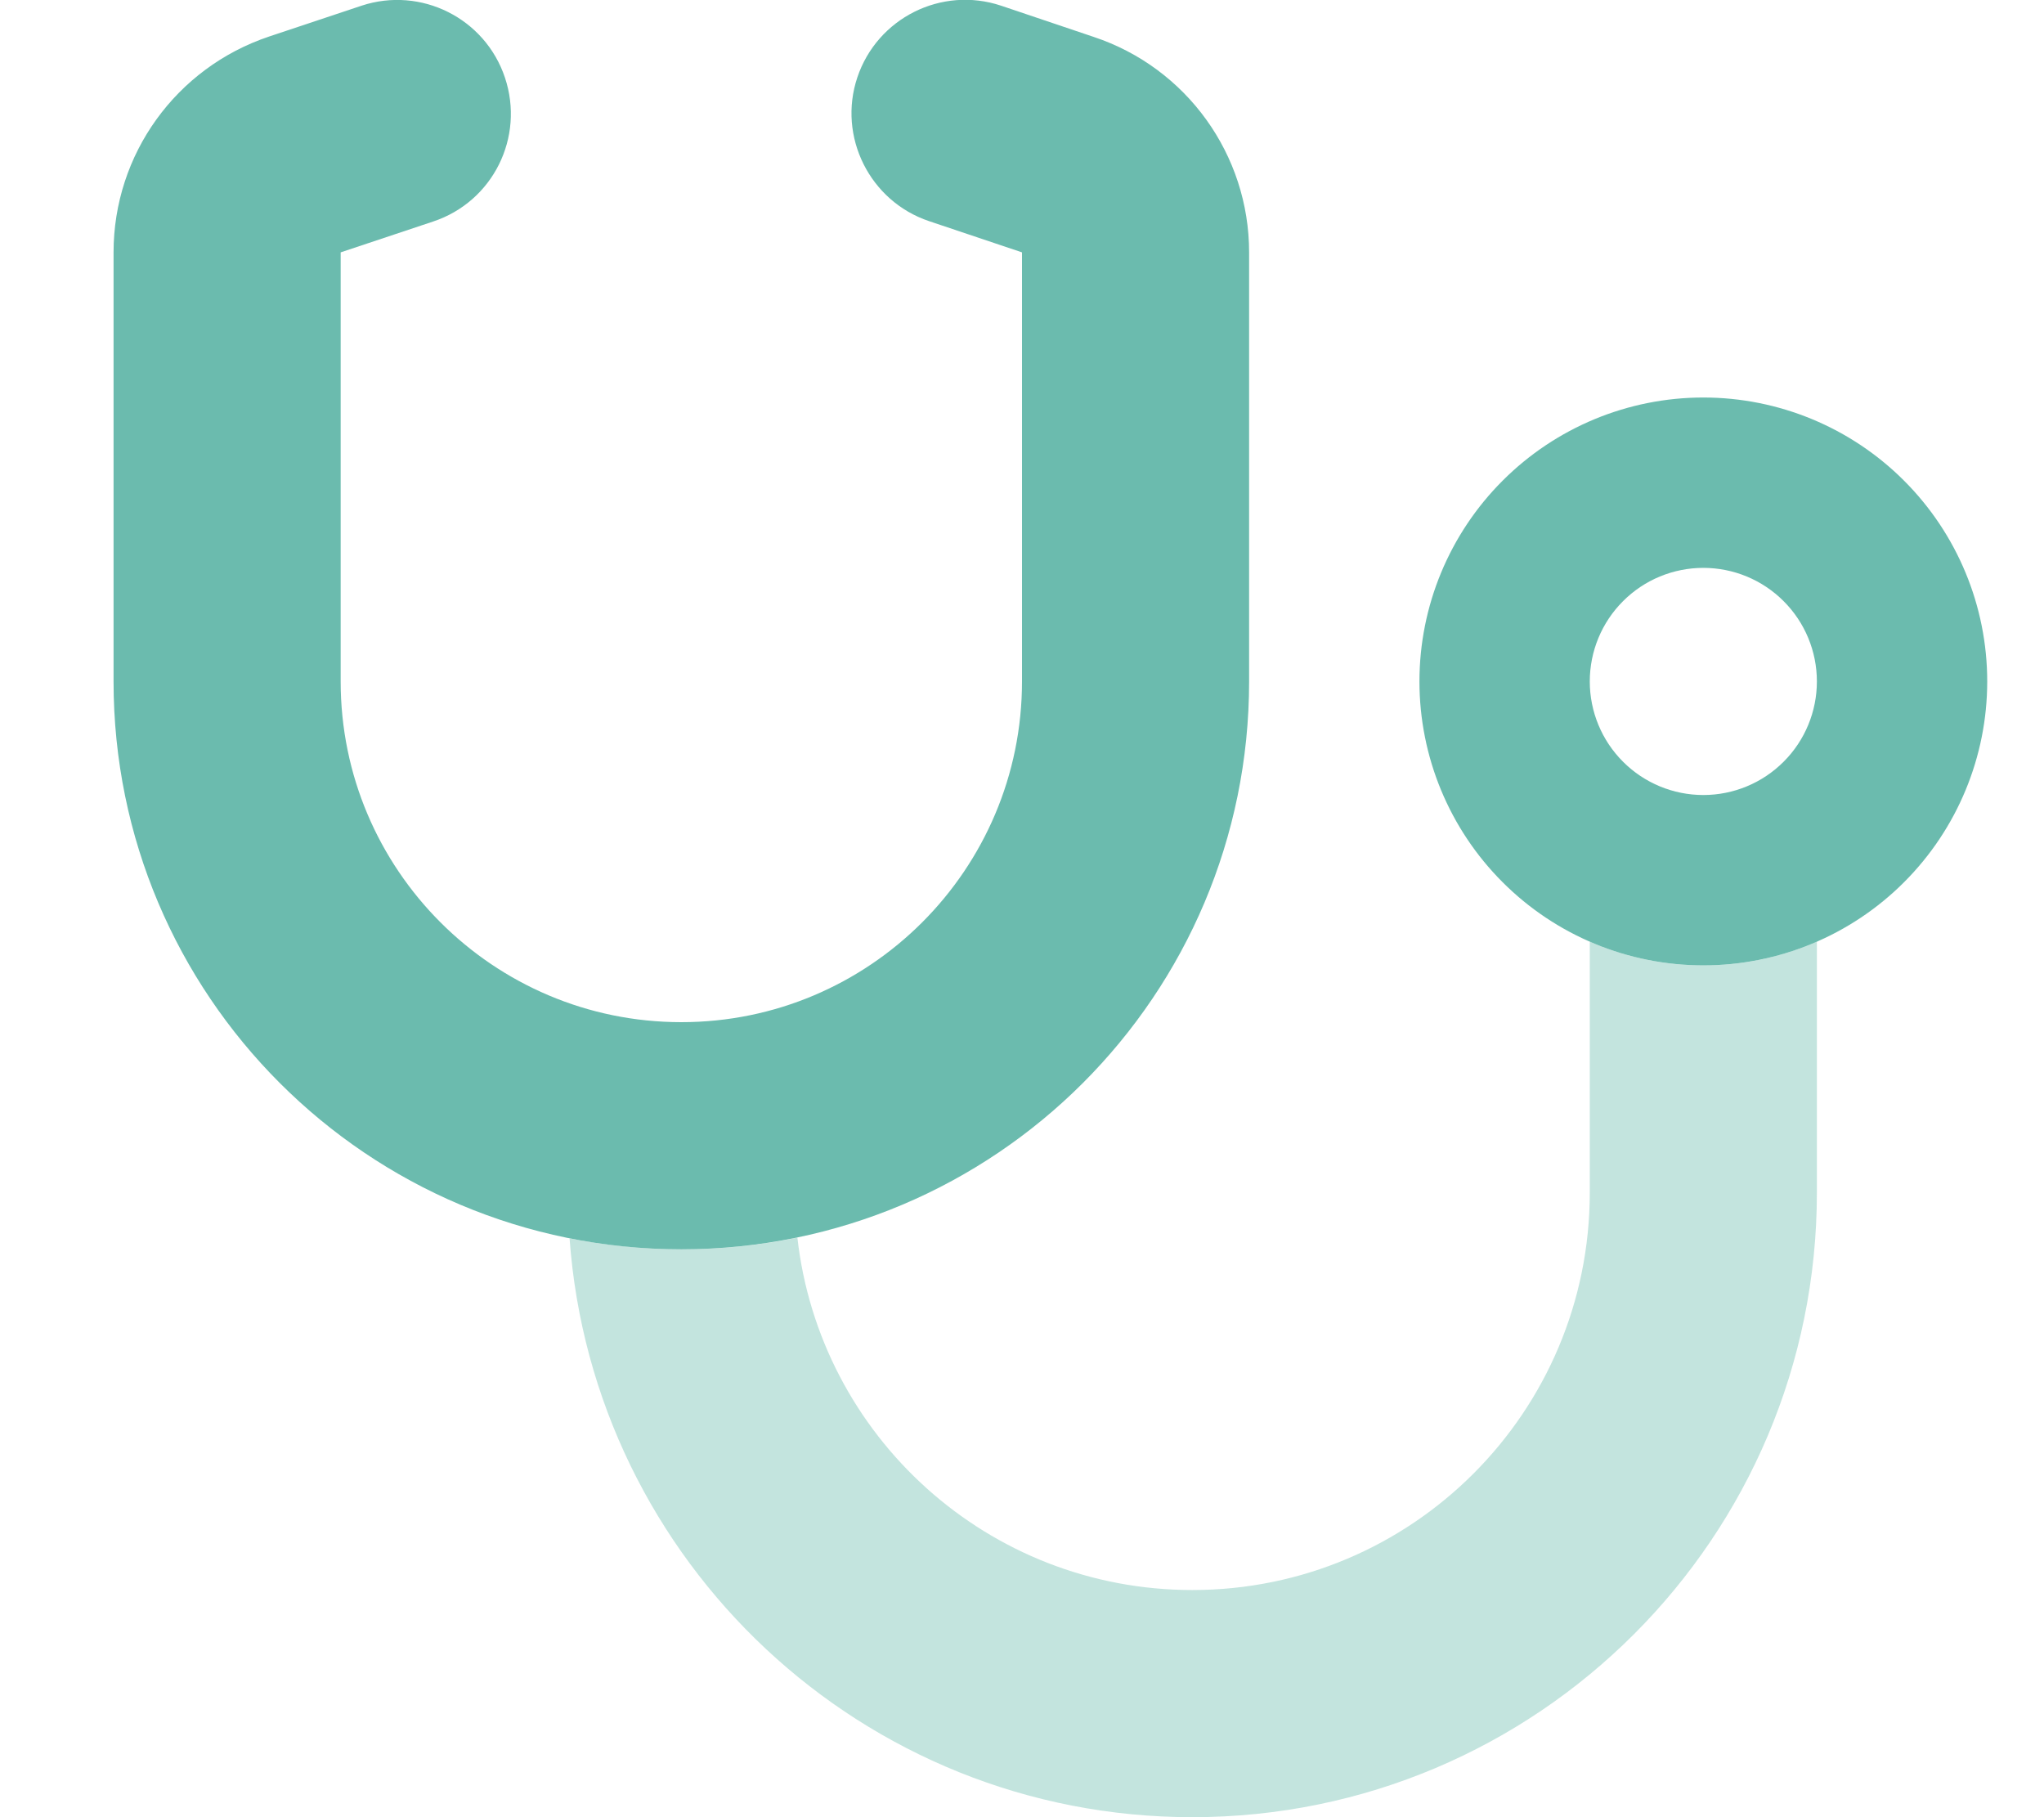
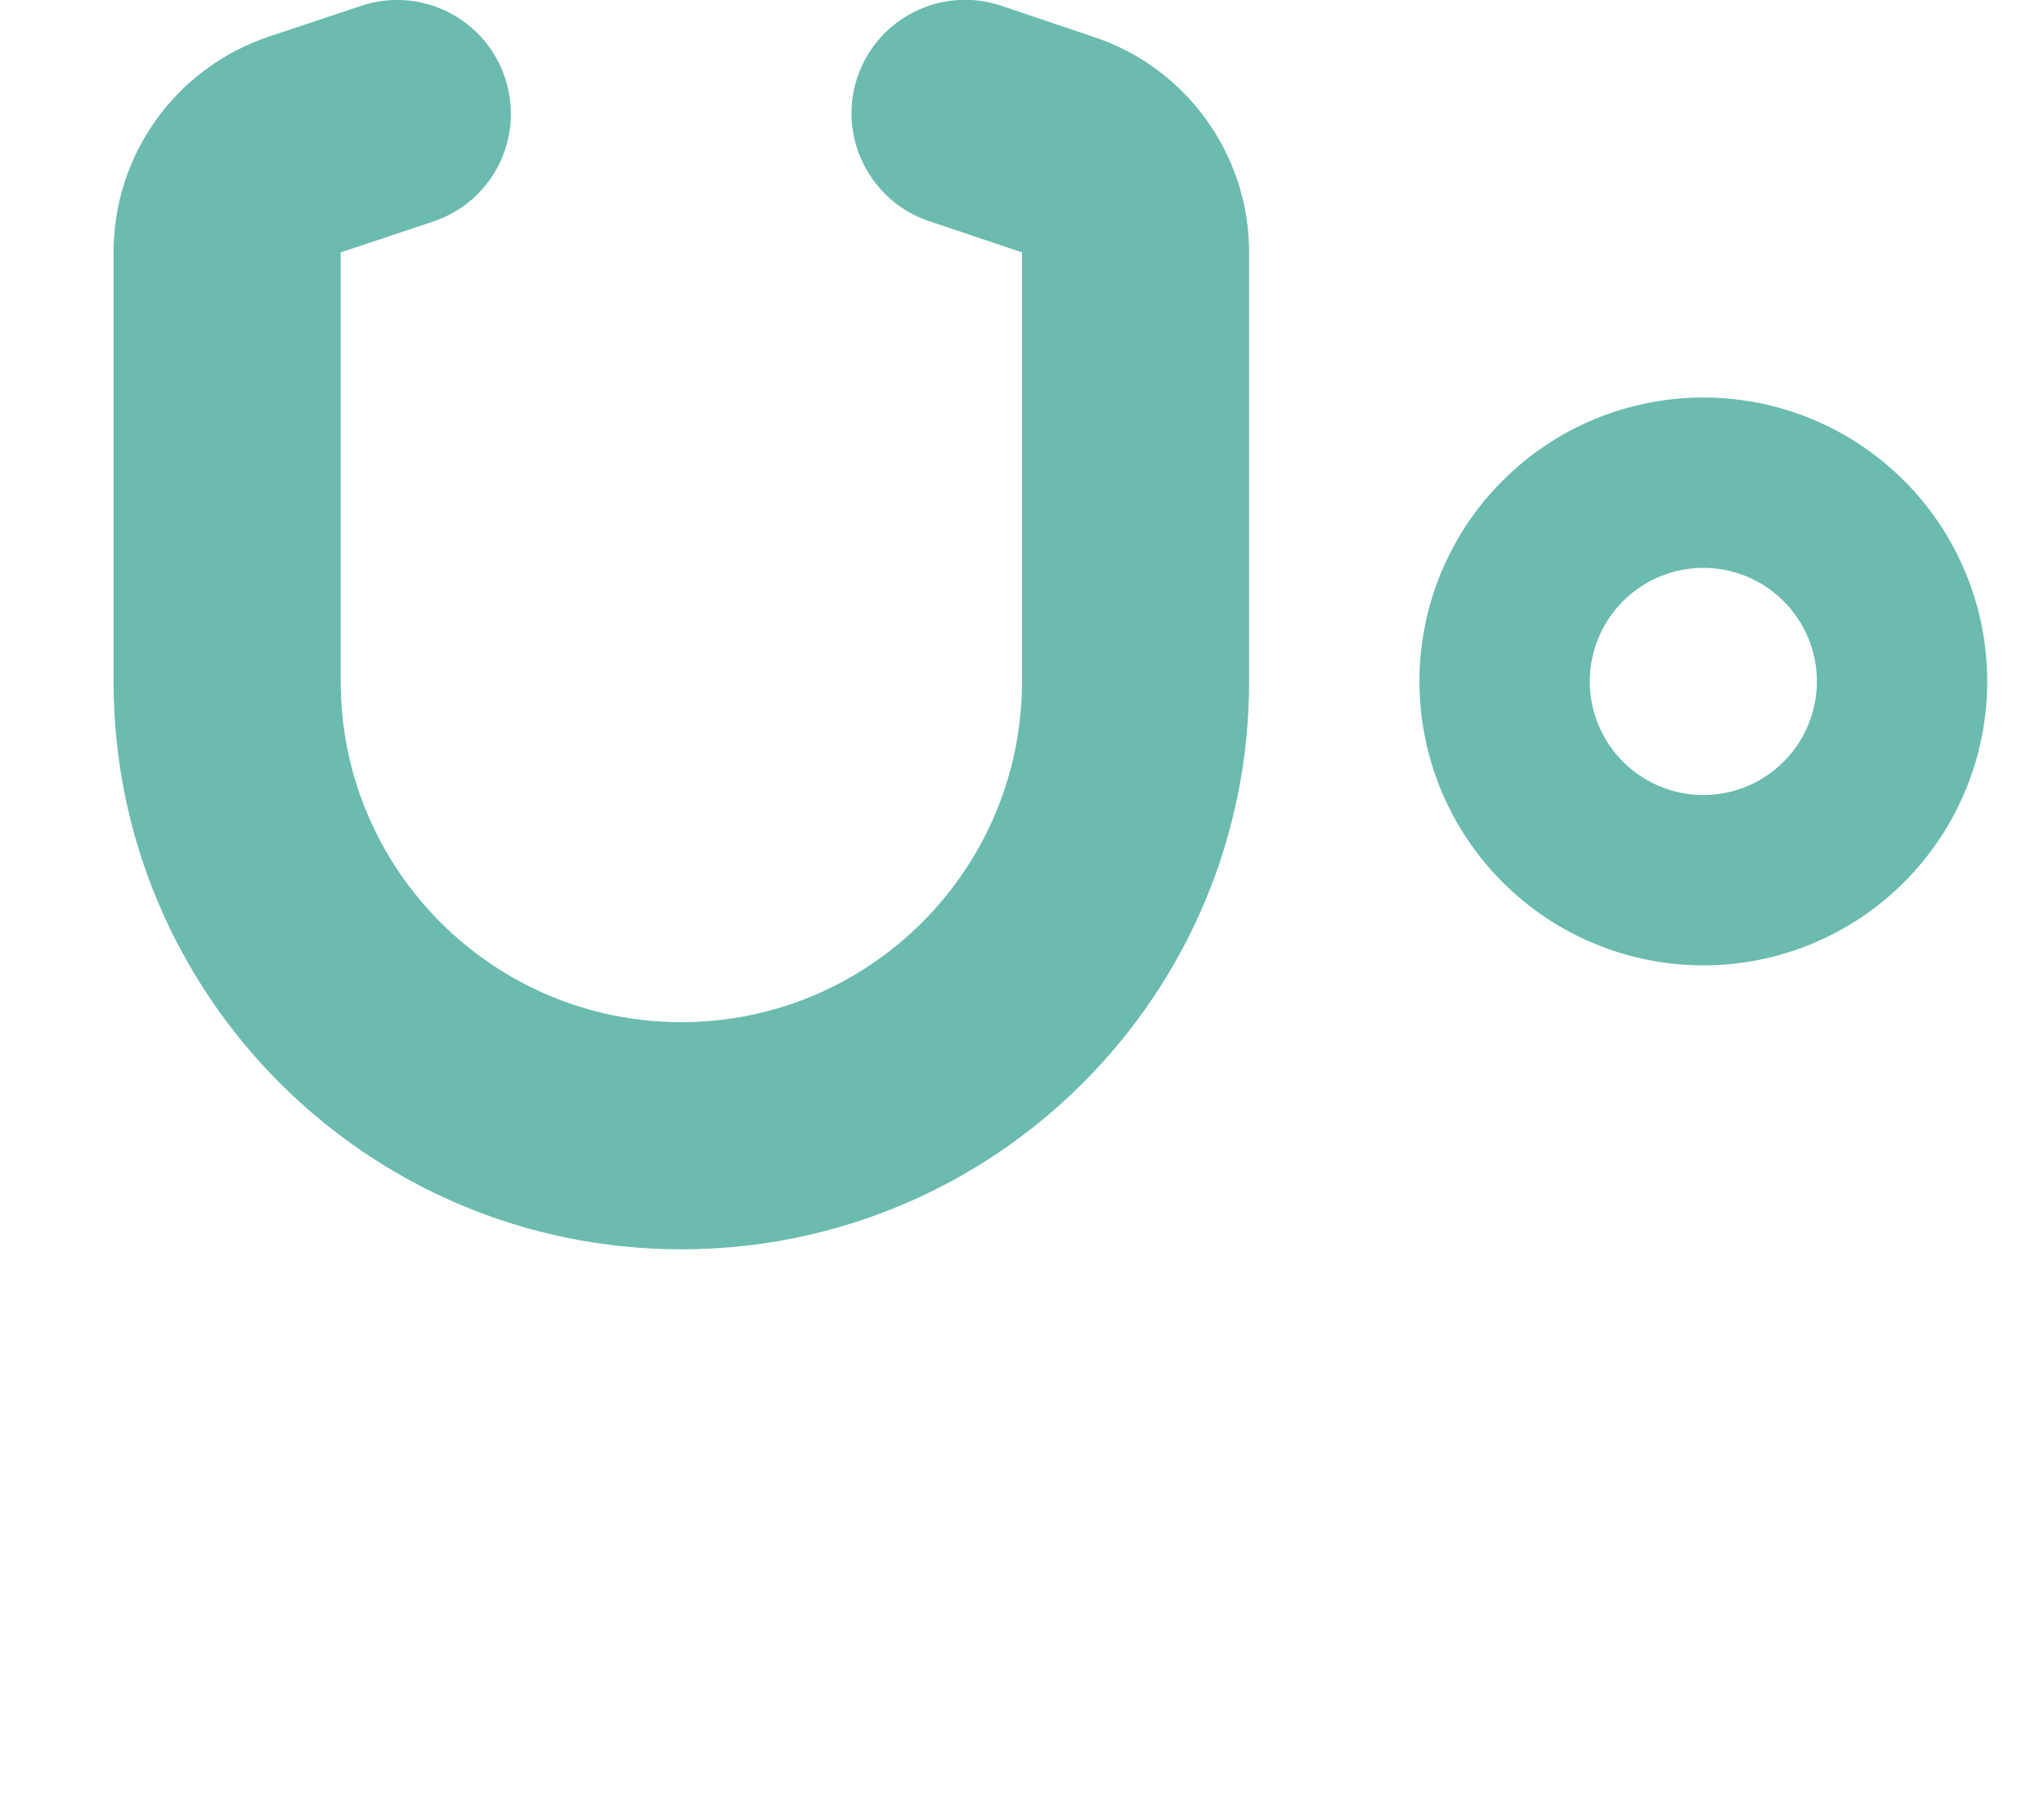
<svg xmlns="http://www.w3.org/2000/svg" width="54" height="48" viewBox="0 0 54 48" fill="none">
  <g clip-path="url(#clip0_1570_13910)">
-     <path opacity="0.4" d="M42 24.872V31.5C42 37.303 37.303 42 31.5 42C26.1 42 21.656 37.931 21.066 32.691C20.072 32.897 19.05 33 18 33C16.988 33 16.003 32.897 15.047 32.71C15.666 41.26 22.791 48 31.5 48C40.612 48 48 40.613 48 31.5V24.872C47.081 25.275 46.069 25.5 45 25.5C43.931 25.5 42.919 25.275 42 24.872Z" fill="#6BBBAE" />
    <path d="M11.447 5.85C13.022 5.325 13.866 3.628 13.341 2.053C12.816 0.478 11.119 -0.366 9.553 0.15L7.106 0.966C4.65 1.791 3 4.078 3 6.666V18C3 26.288 9.713 33 18 33C26.288 33 33 26.288 33 18V6.666C33 4.088 31.35 1.791 28.894 0.975L26.447 0.15C24.872 -0.375 23.175 0.478 22.65 2.044C22.125 3.609 22.978 5.316 24.544 5.841L27 6.666V18C27 22.969 22.969 27 18 27C13.031 27 9 22.969 9 18V6.666L11.447 5.85ZM48 18C48 18.796 47.684 19.559 47.121 20.121C46.559 20.684 45.796 21 45 21C44.204 21 43.441 20.684 42.879 20.121C42.316 19.559 42 18.796 42 18C42 17.204 42.316 16.441 42.879 15.879C43.441 15.316 44.204 15 45 15C45.796 15 46.559 15.316 47.121 15.879C47.684 16.441 48 17.204 48 18ZM45 10.5C43.011 10.5 41.103 11.29 39.697 12.697C38.29 14.103 37.5 16.011 37.5 18C37.5 19.989 38.29 21.897 39.697 23.303C41.103 24.71 43.011 25.5 45 25.5C46.989 25.5 48.897 24.71 50.303 23.303C51.71 21.897 52.5 19.989 52.5 18C52.5 16.011 51.71 14.103 50.303 12.697C48.897 11.29 46.989 10.5 45 10.5Z" fill="#6BBBAE" />
  </g>
  <defs>
    <clipPath id="clip0_1570_13910">
      <rect width="54" height="48" fill="white" />
    </clipPath>
  </defs>
</svg>